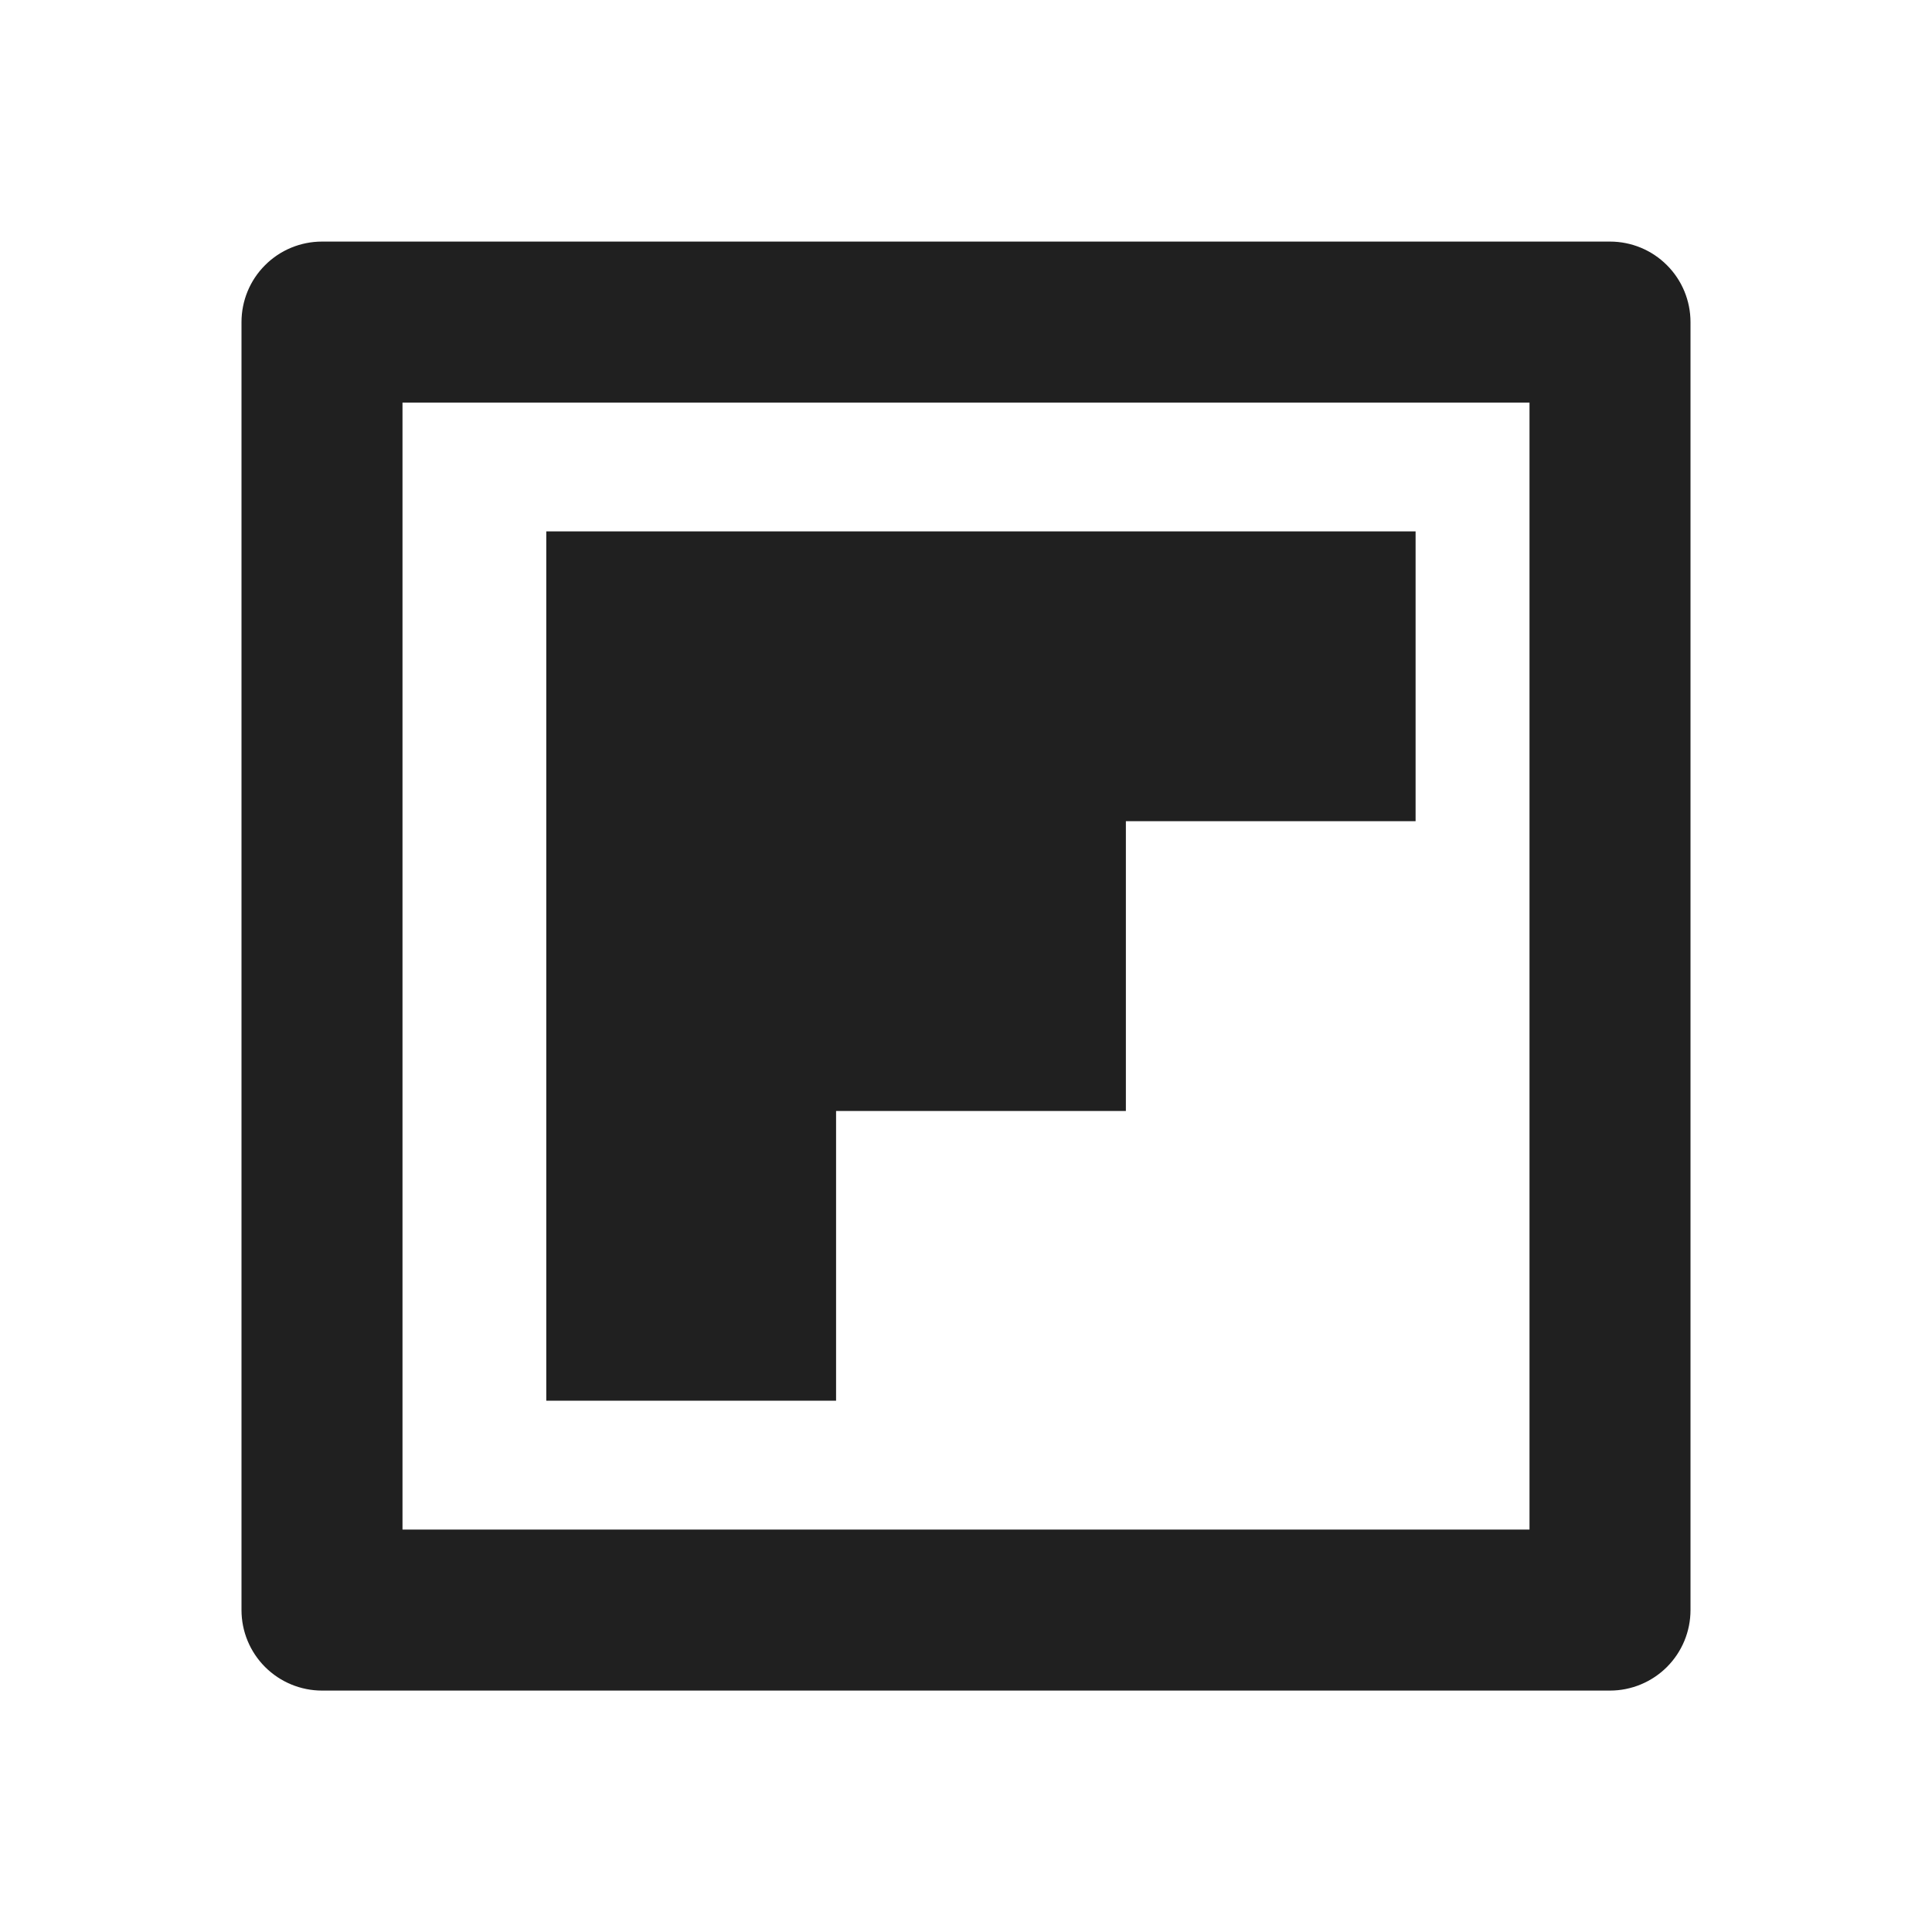
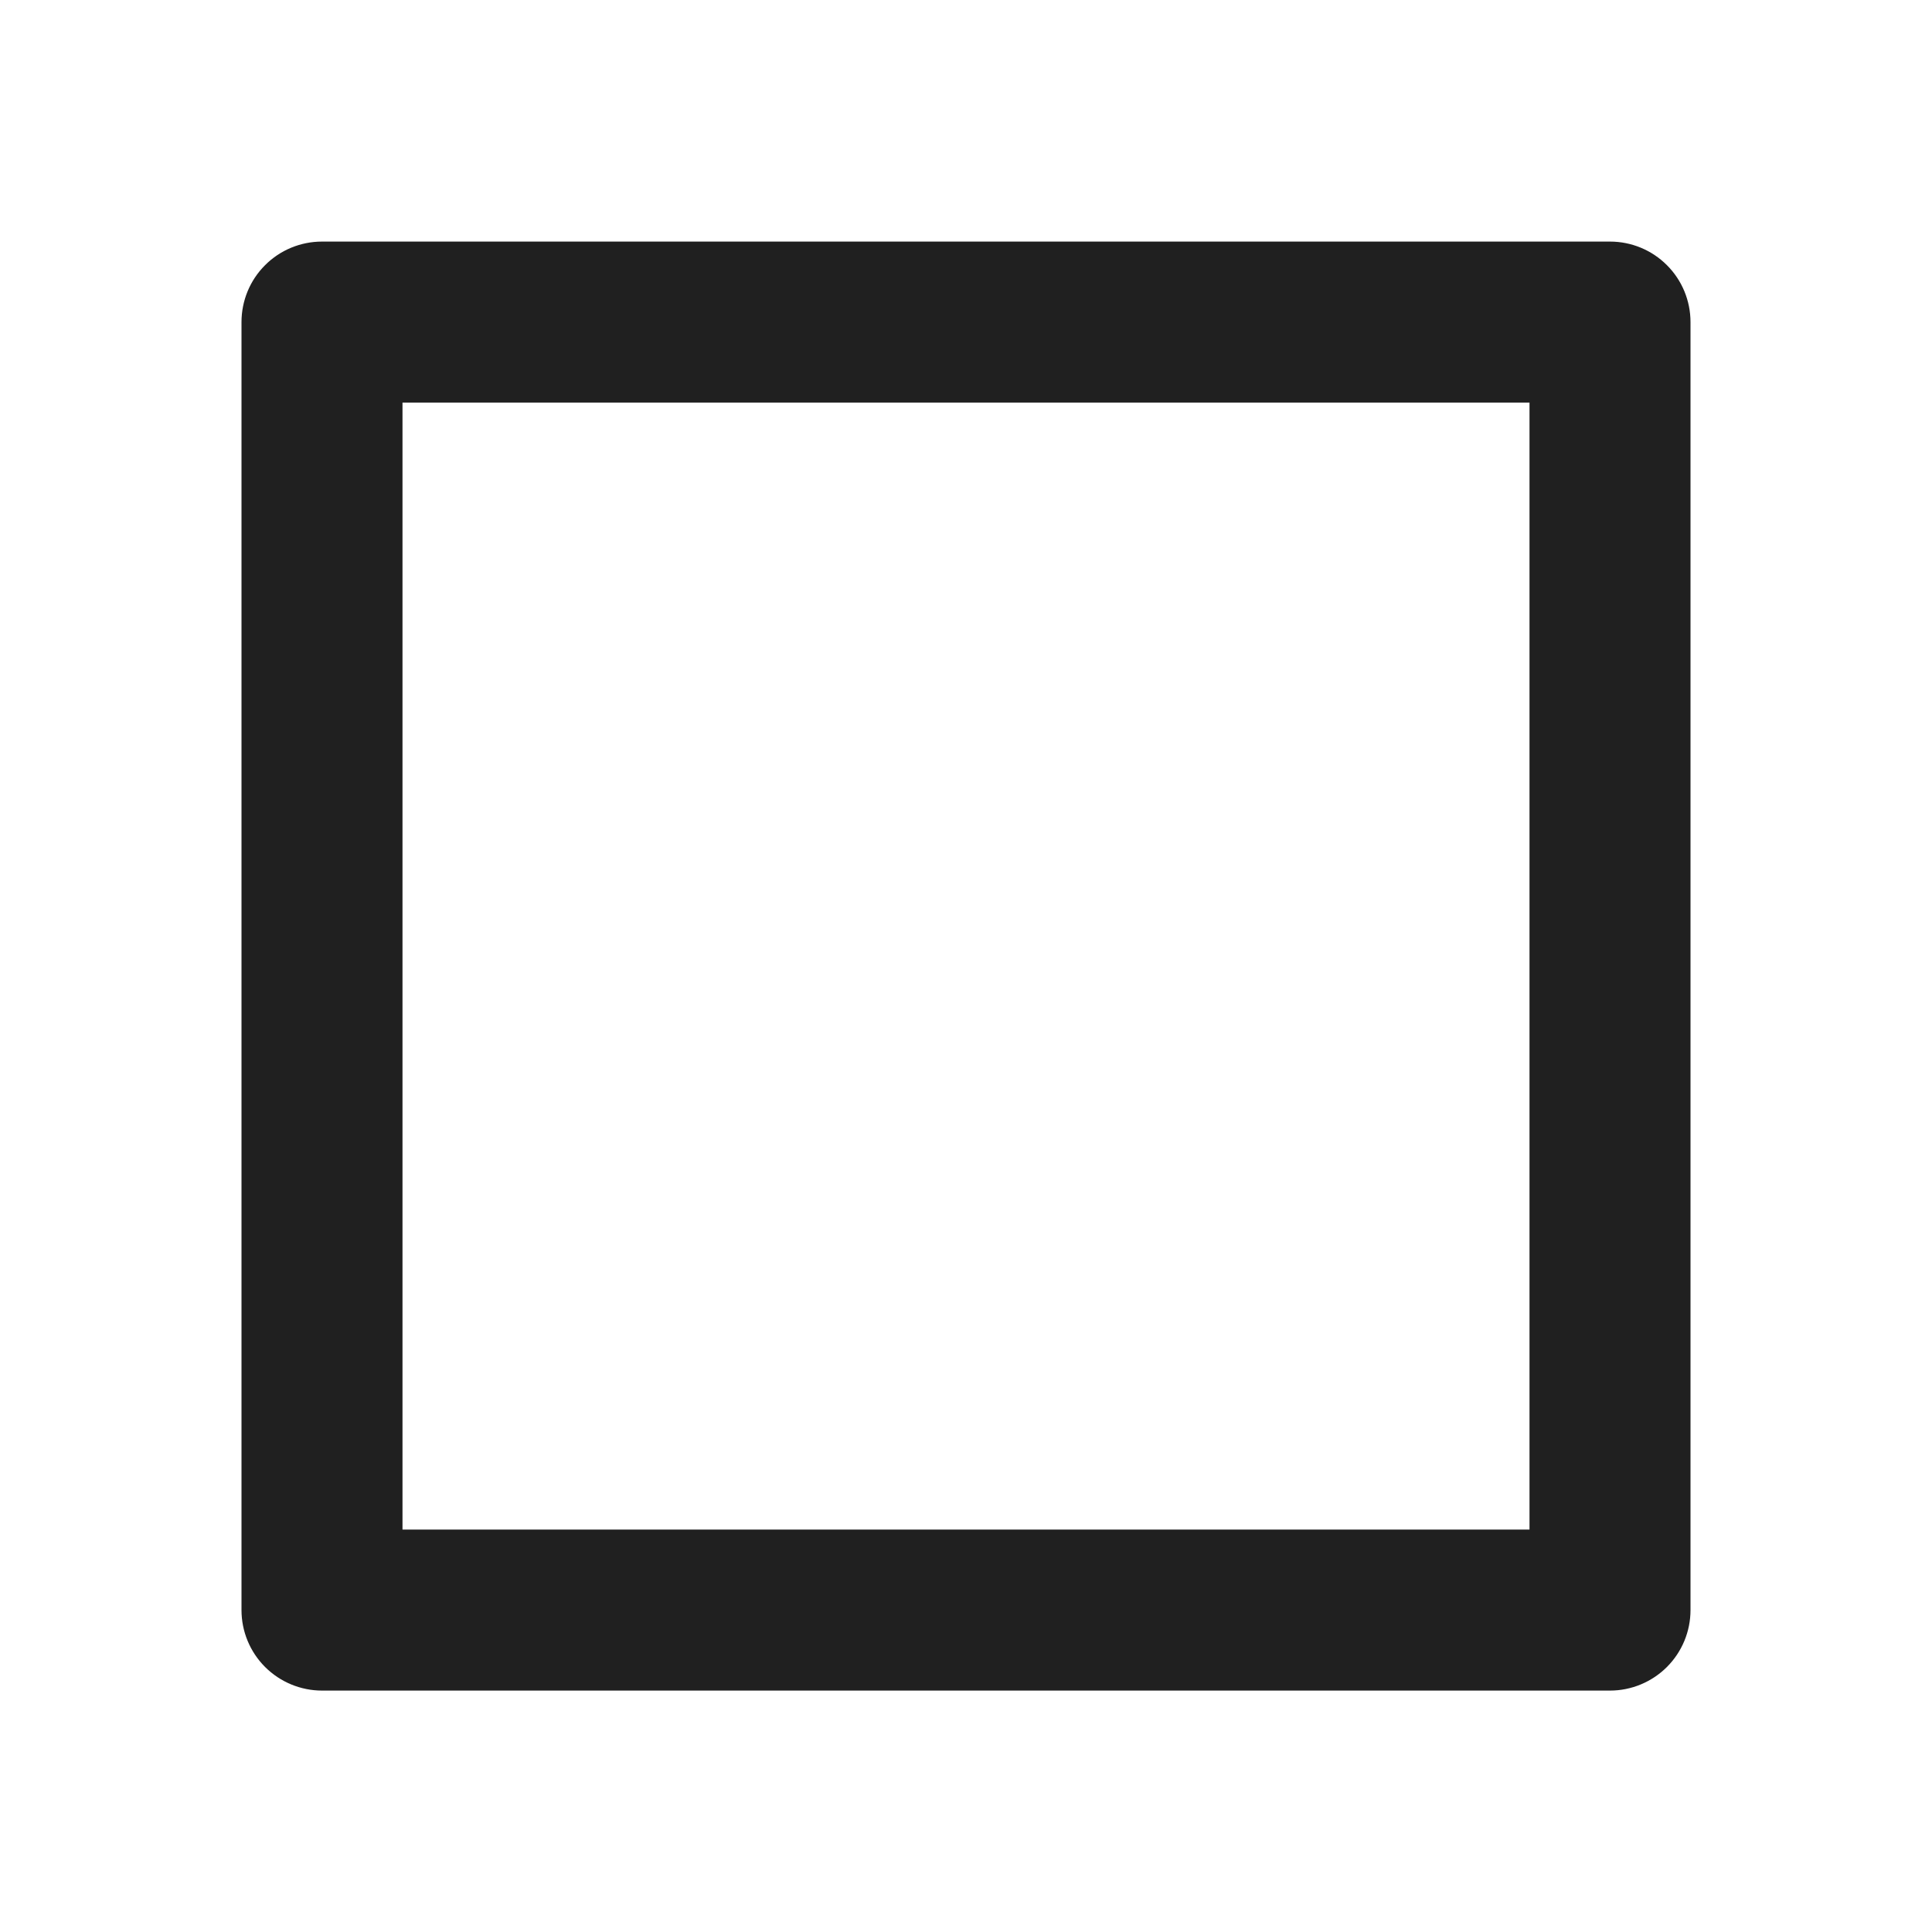
<svg xmlns="http://www.w3.org/2000/svg" width="24" height="24" viewBox="0 0 24 24" fill="none">
-   <path d="M13.986 10.201H17.585V6.601H6.786V17.4H10.386V13.801H13.986V10.201Z" fill="#202020" />
  <path d="M4 3.001H20C20.265 3.001 20.52 3.106 20.707 3.294C20.895 3.481 21 3.736 21 4.001V20.001C21 20.266 20.895 20.52 20.707 20.708C20.52 20.895 20.265 21.001 20 21.001H4C3.735 21.001 3.48 20.895 3.293 20.708C3.105 20.52 3 20.266 3 20.001V4.001C3 3.736 3.105 3.481 3.293 3.294C3.48 3.106 3.735 3.001 4 3.001ZM5 5.001V19.001H19V5.001H5Z" fill="#202020" />
</svg>